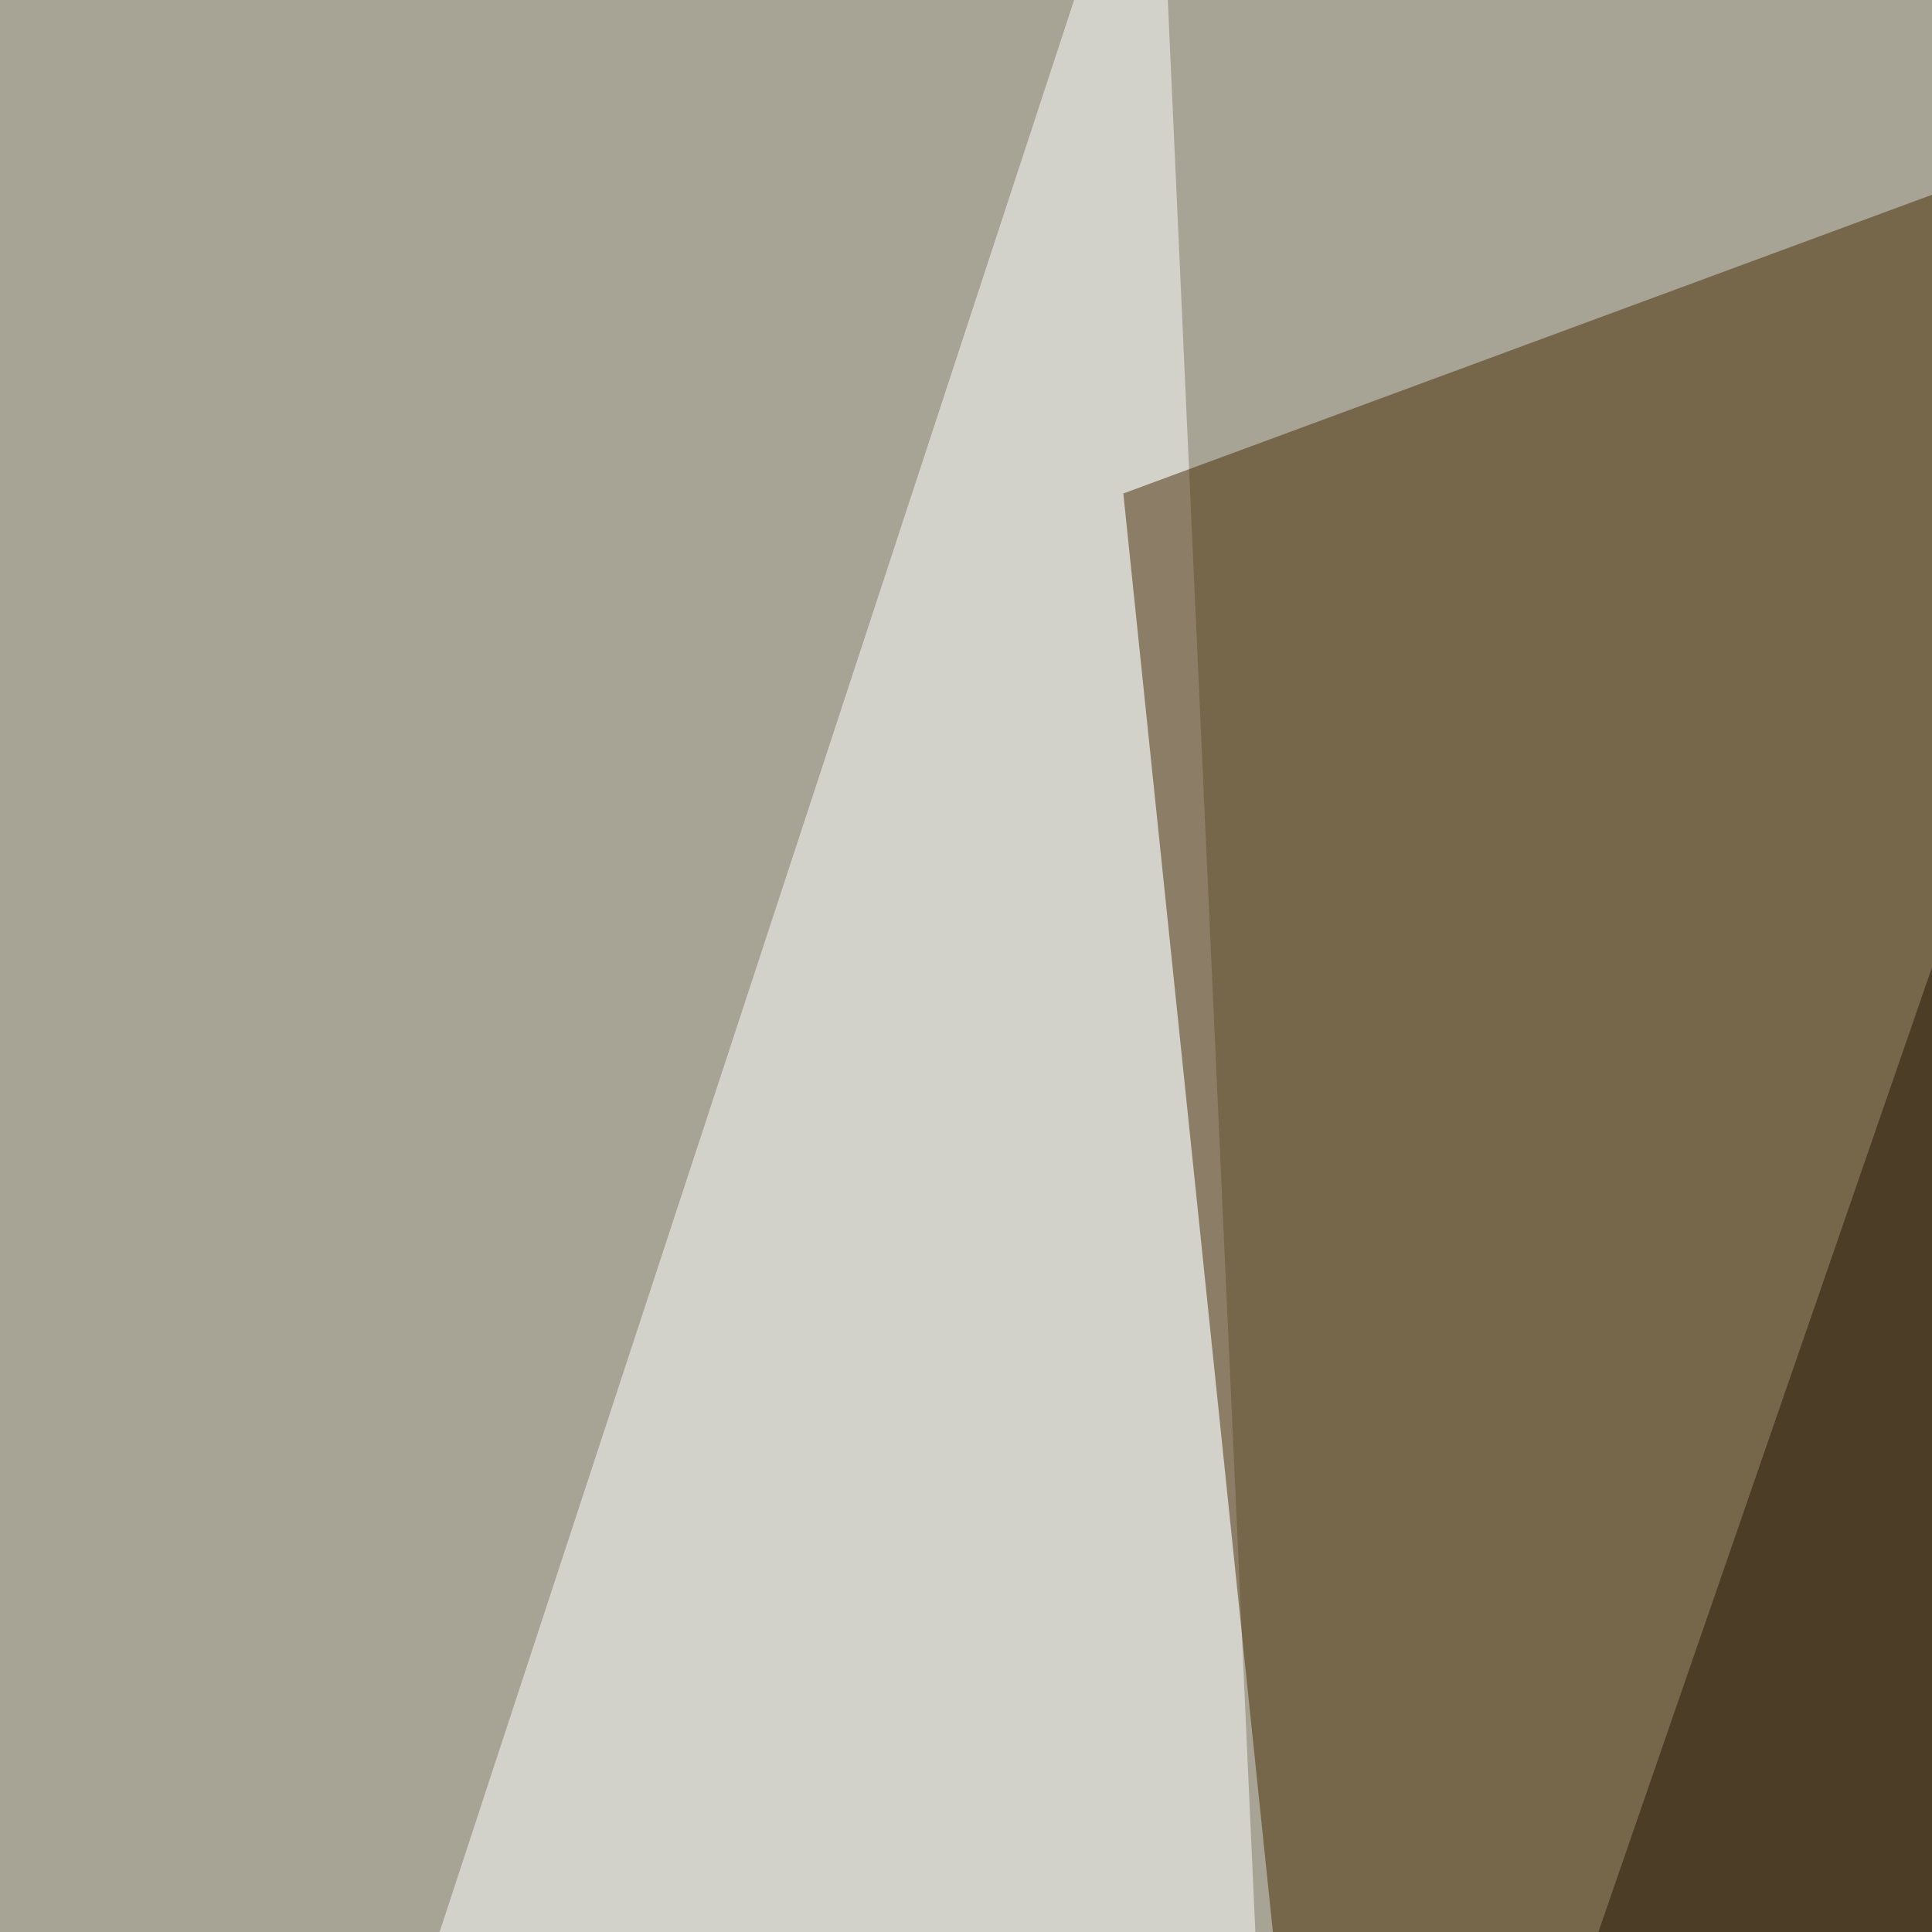
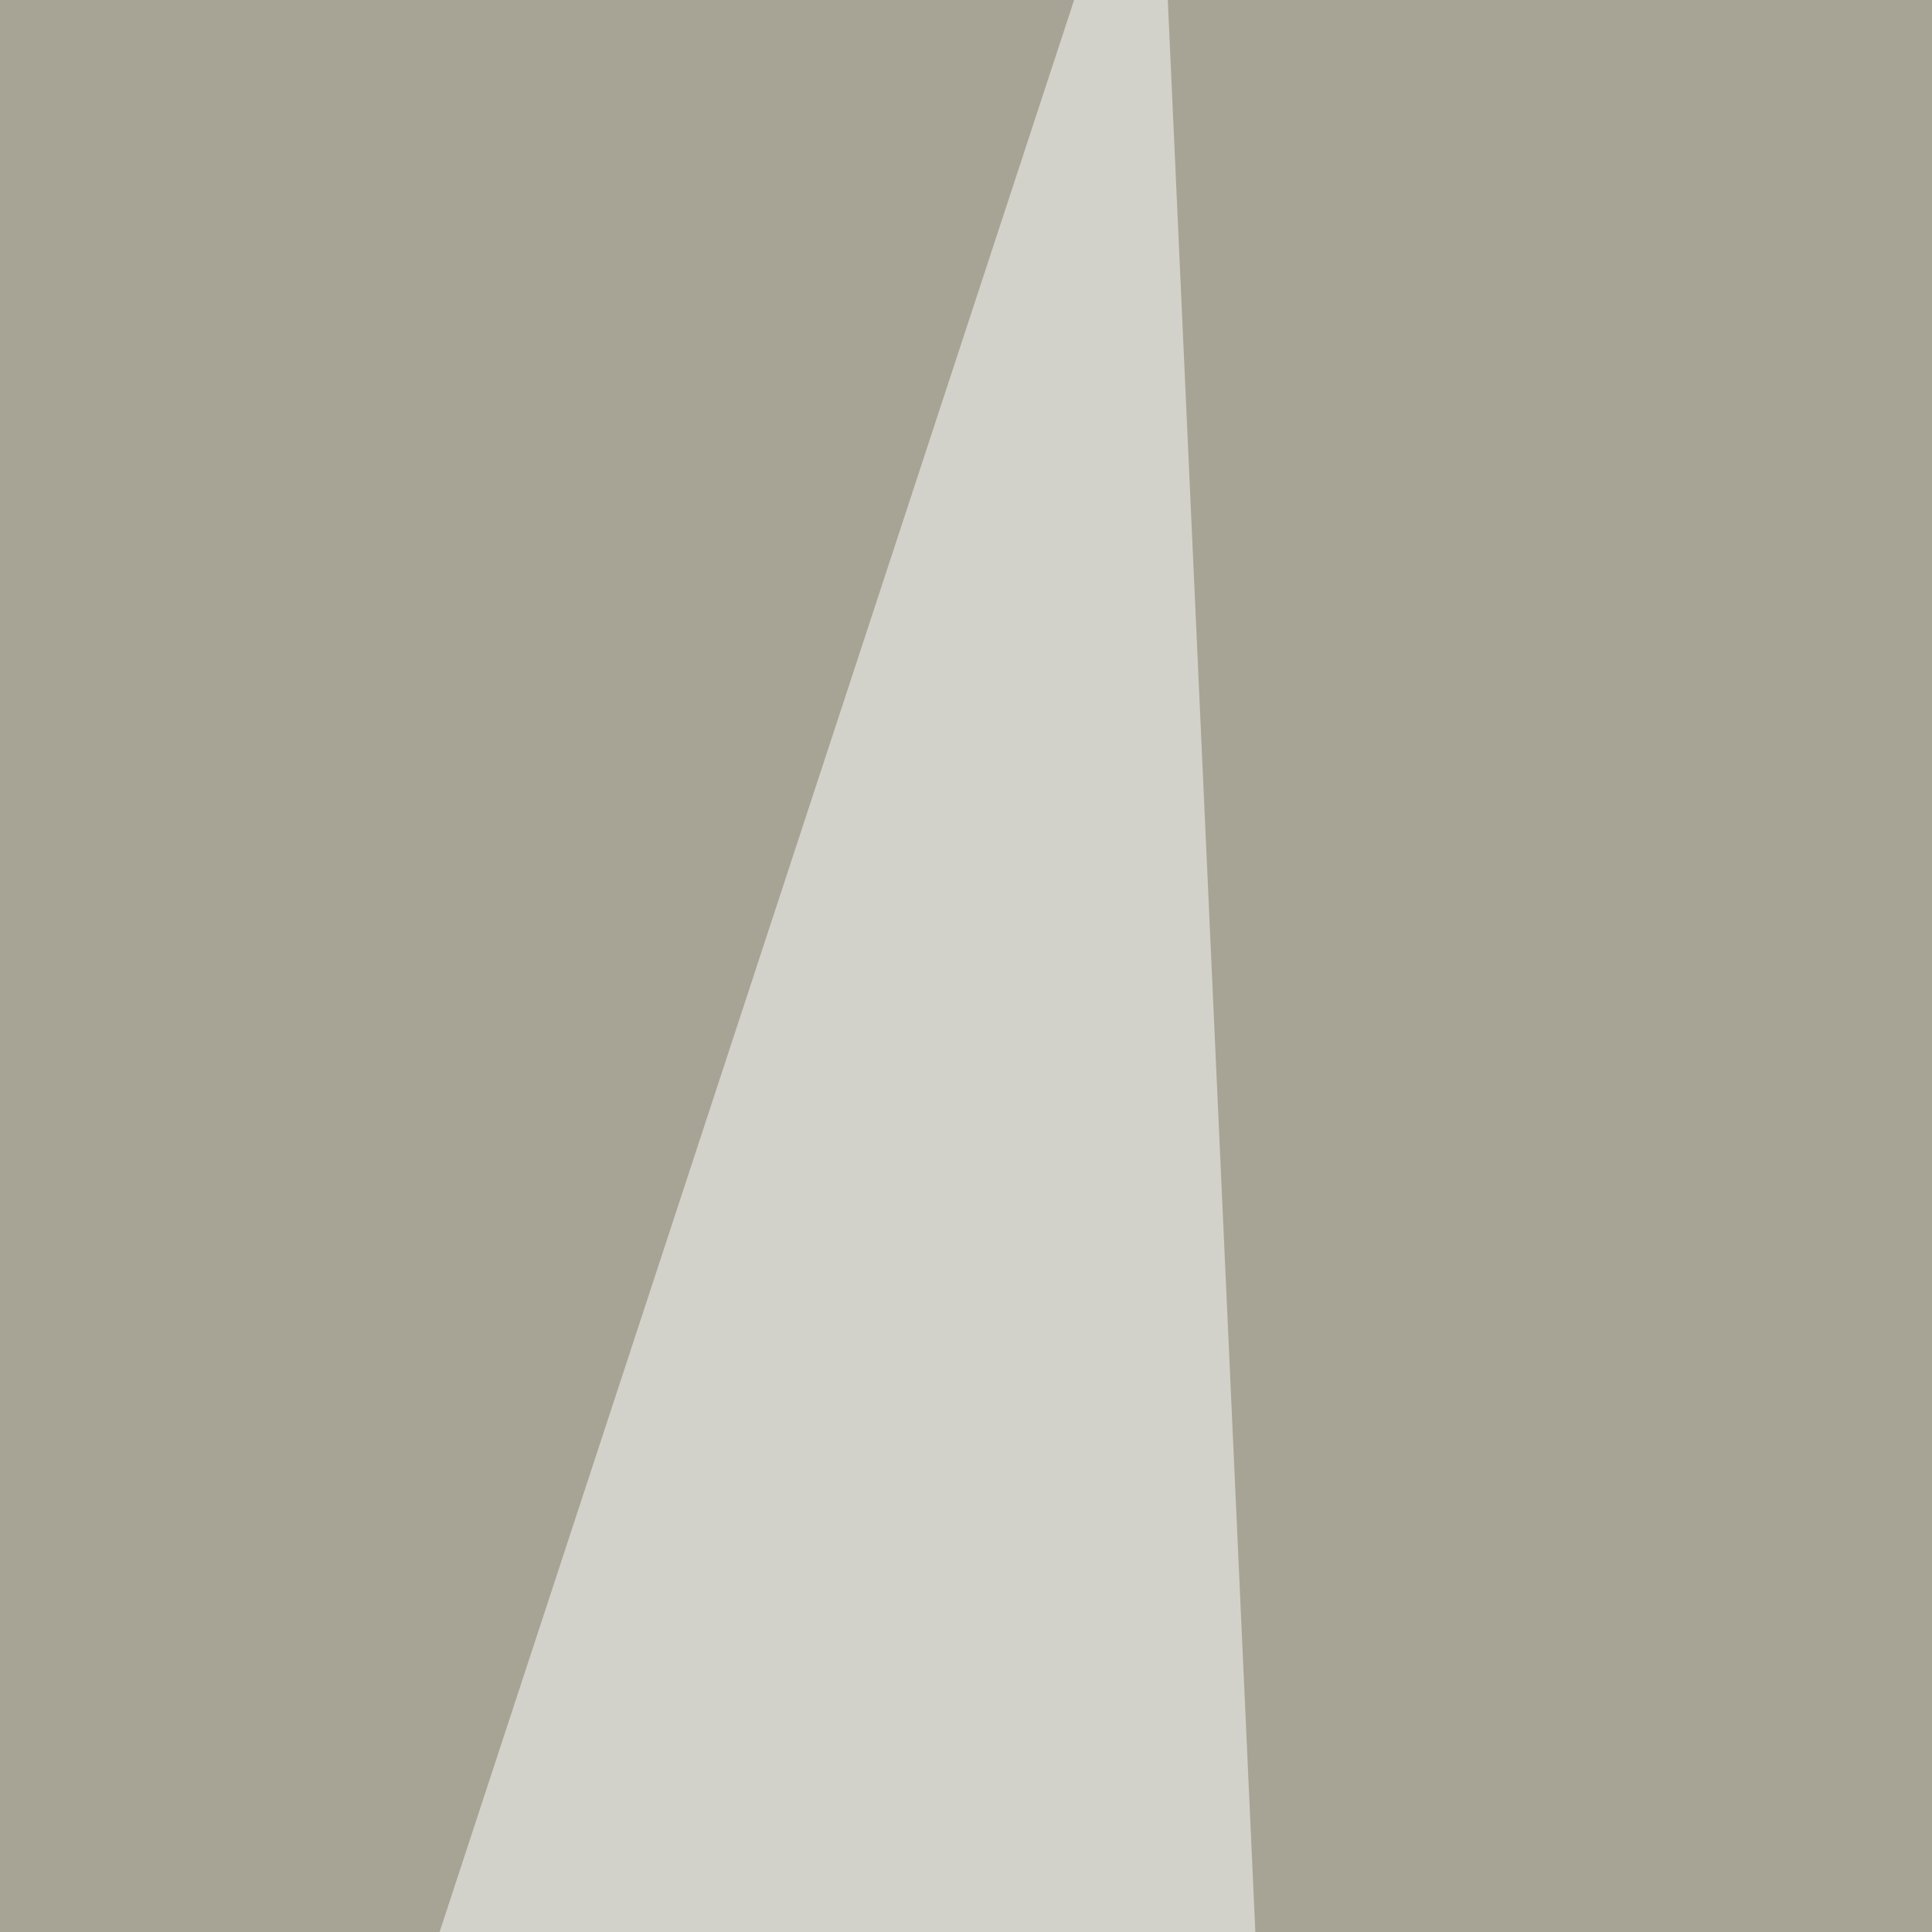
<svg xmlns="http://www.w3.org/2000/svg" width="350" height="350">
  <filter id="a">
    <feGaussianBlur stdDeviation="55" />
  </filter>
  <rect width="100%" height="100%" fill="#a7a495" />
  <g filter="url(#a)">
    <g fill-opacity=".5">
-       <path d="M426.3-45.4v840.8L209.5 581.5z" />
      <path fill="#fff" d="M247.6 795.4L209.5-45.4-45.5 731zm547.8 0L739.7-45.4 508.3 610.8z" />
-       <path fill="#472a03" d="M276.9 795.4l252-826.2L203.5 89.4z" />
    </g>
  </g>
</svg>